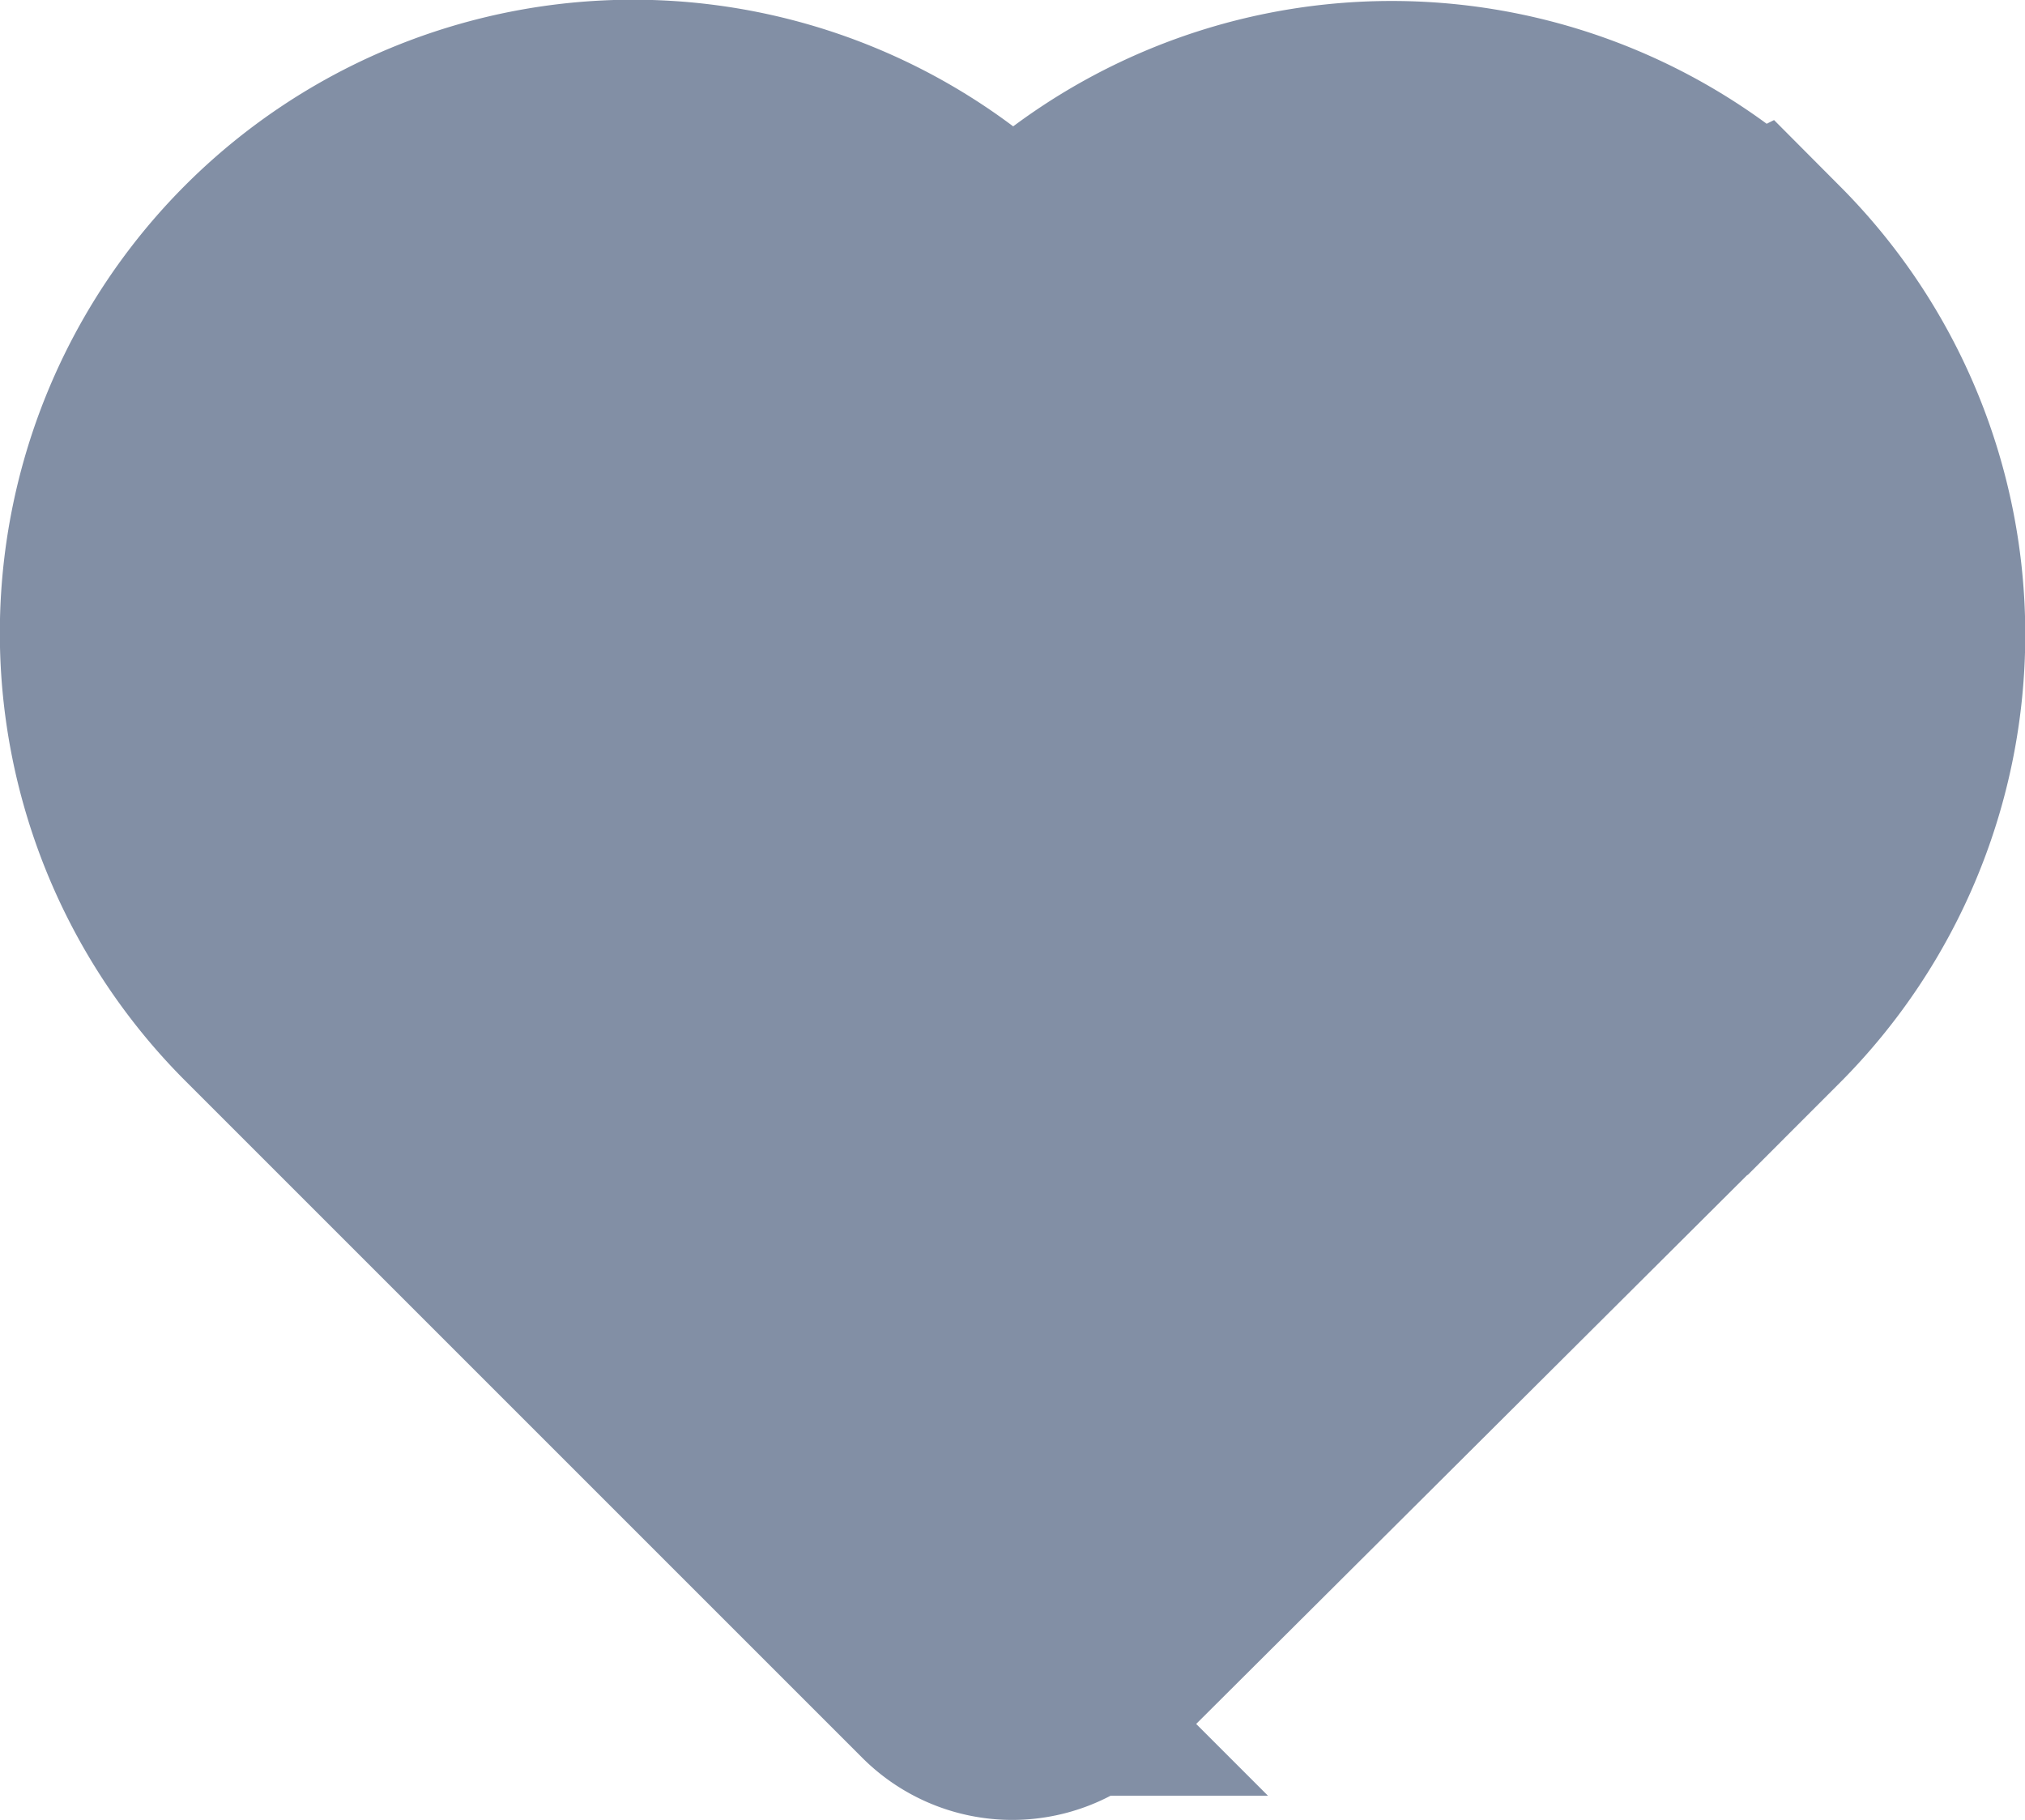
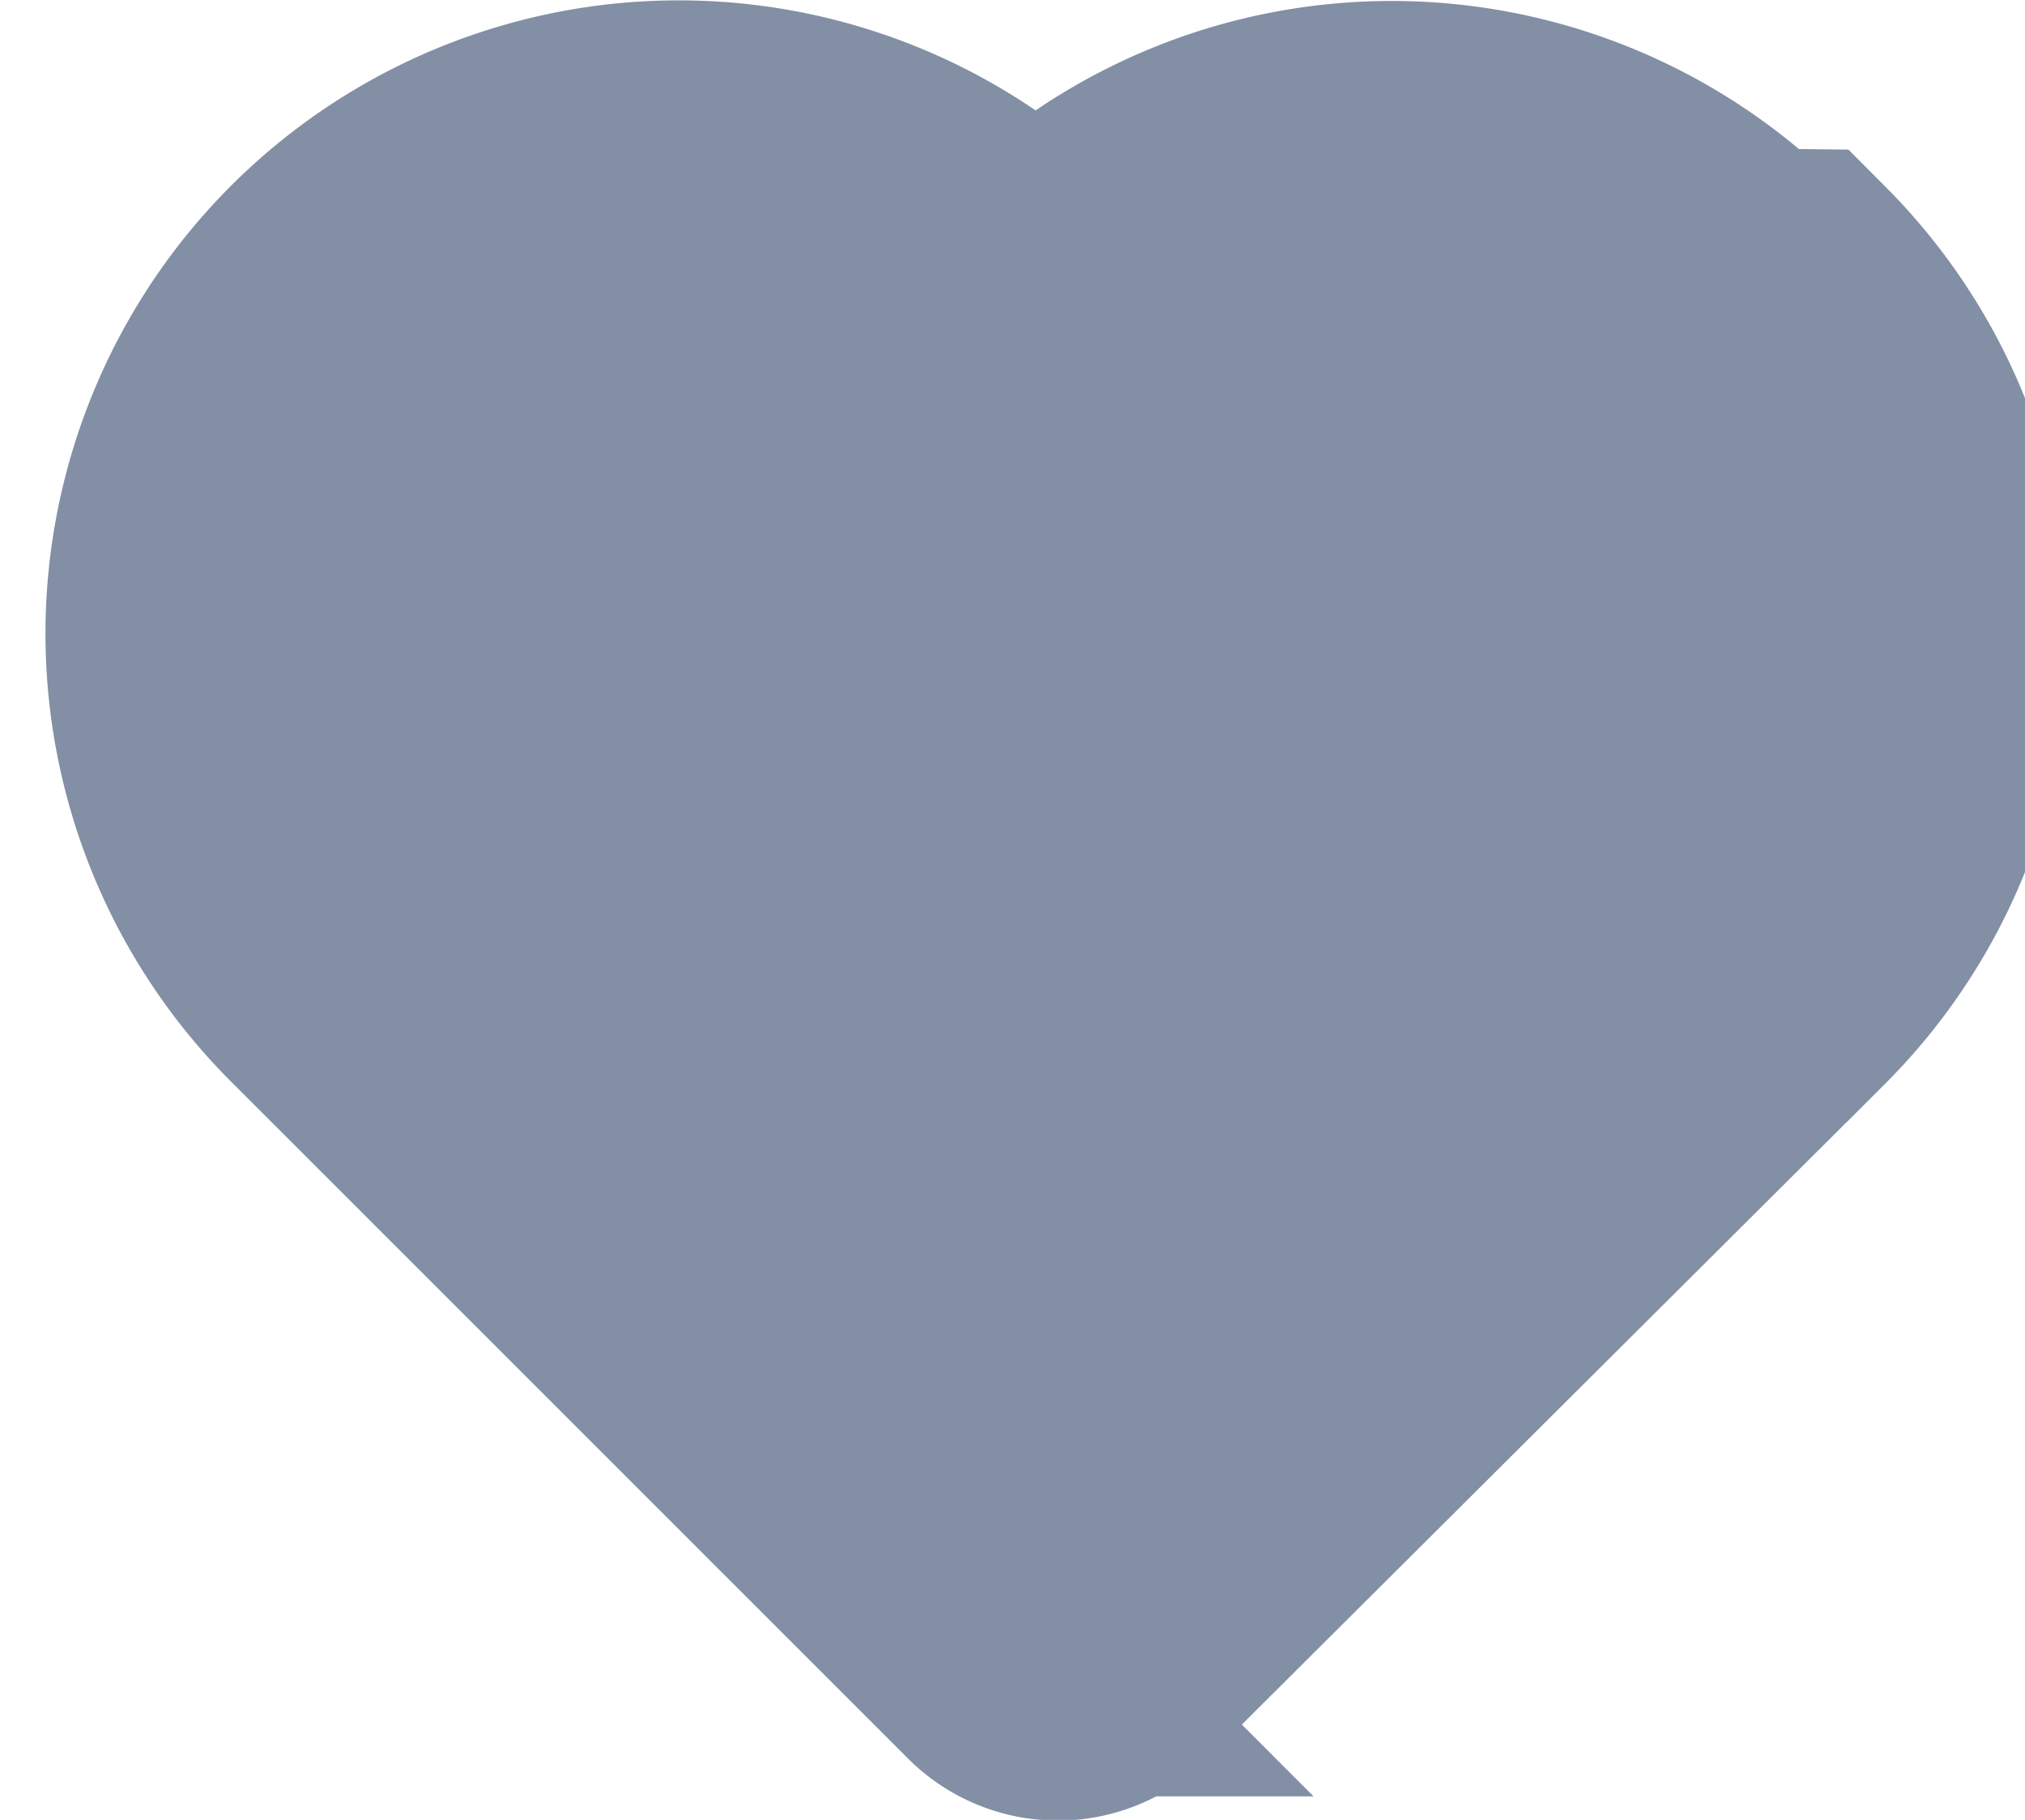
<svg xmlns="http://www.w3.org/2000/svg" width="15.575" height="13.998" viewBox="0 0 15.575 13.998">
  <g id="icon_favorite--on" transform="translate(1 1)">
-     <path id="Caminho_31" data-name="Caminho 31" d="M12.444,1.094a3.876,3.876,0,0,0-5.48,0l-.173.173-.178-.178a3.872,3.872,0,0,0-5.481-.005,3.872,3.872,0,0,0,.006,5.48l5.2,5.2a.631.631,0,0,0,.895,0l5.208-5.188a3.882,3.882,0,0,0,.005-5.483Z" transform="translate(0 0.048)" fill="#828fa5" stroke="#828fa5" stroke-width="2" />
+     <path id="Caminho_31" data-name="Caminho 31" d="M12.444,1.094a3.876,3.876,0,0,0-5.48,0a3.872,3.872,0,0,0-5.481-.005,3.872,3.872,0,0,0,.006,5.48l5.2,5.2a.631.631,0,0,0,.895,0l5.208-5.188a3.882,3.882,0,0,0,.005-5.483Z" transform="translate(0 0.048)" fill="#828fa5" stroke="#828fa5" stroke-width="2" />
  </g>
</svg>